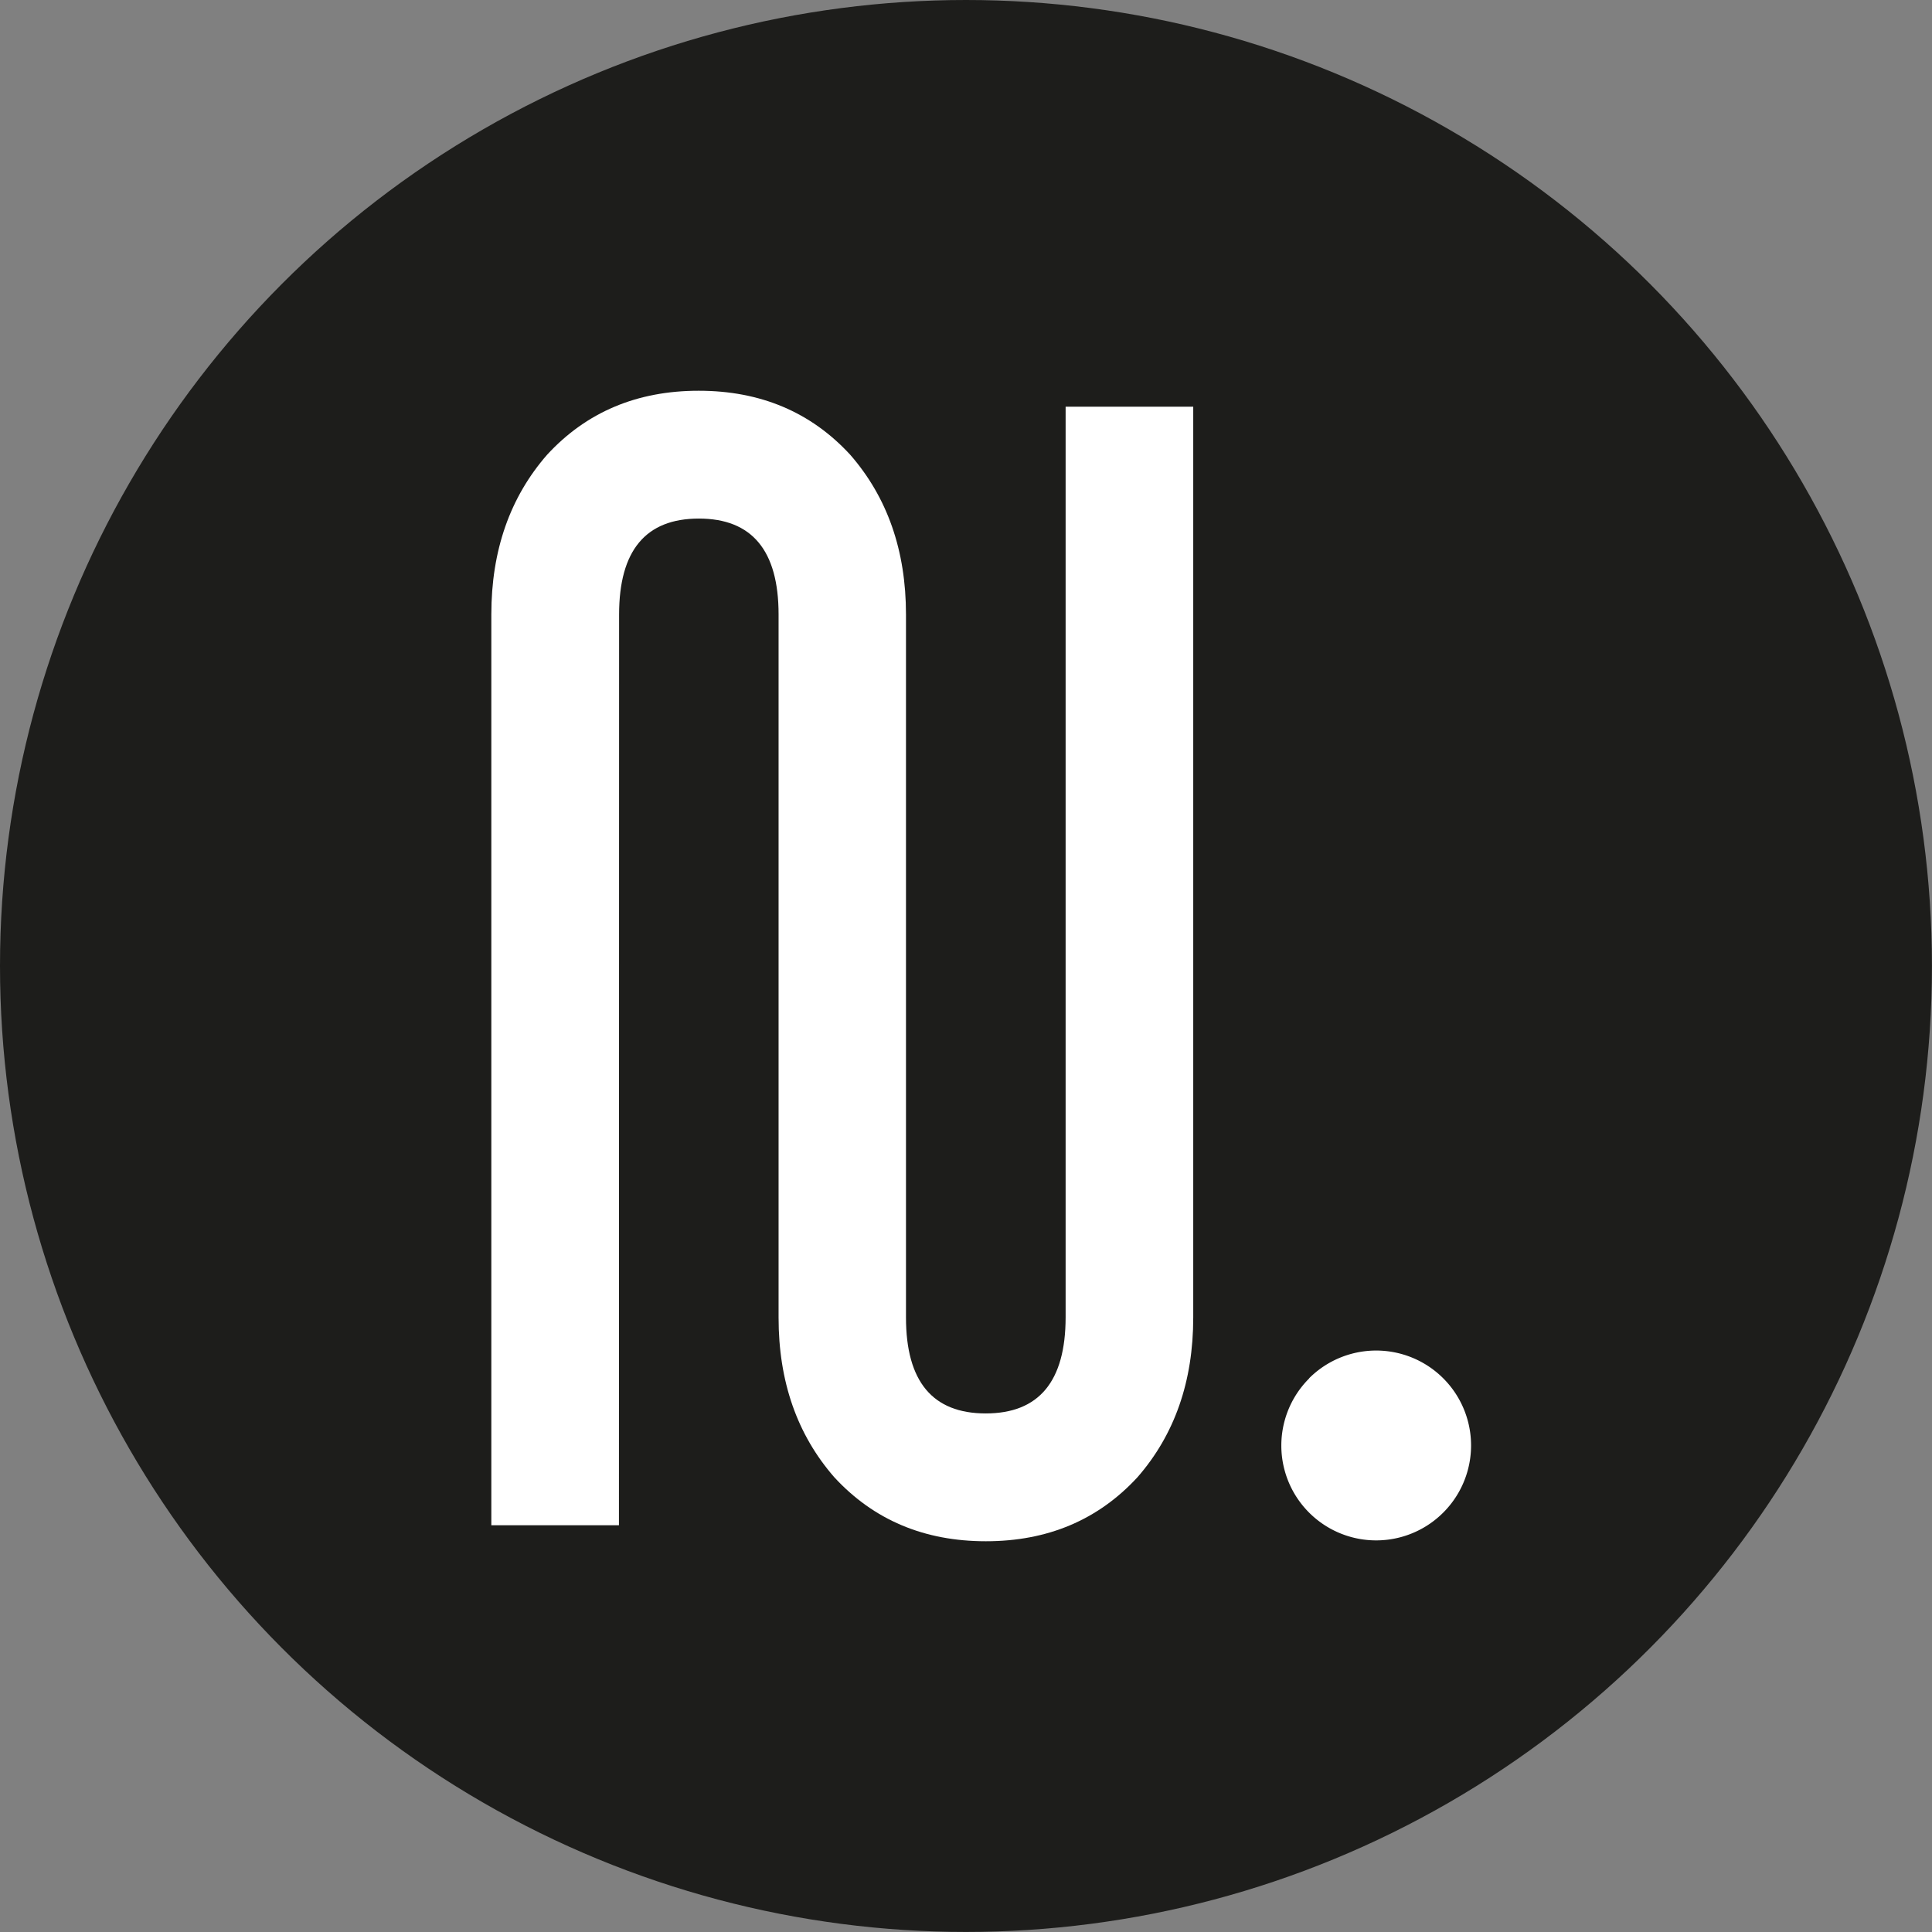
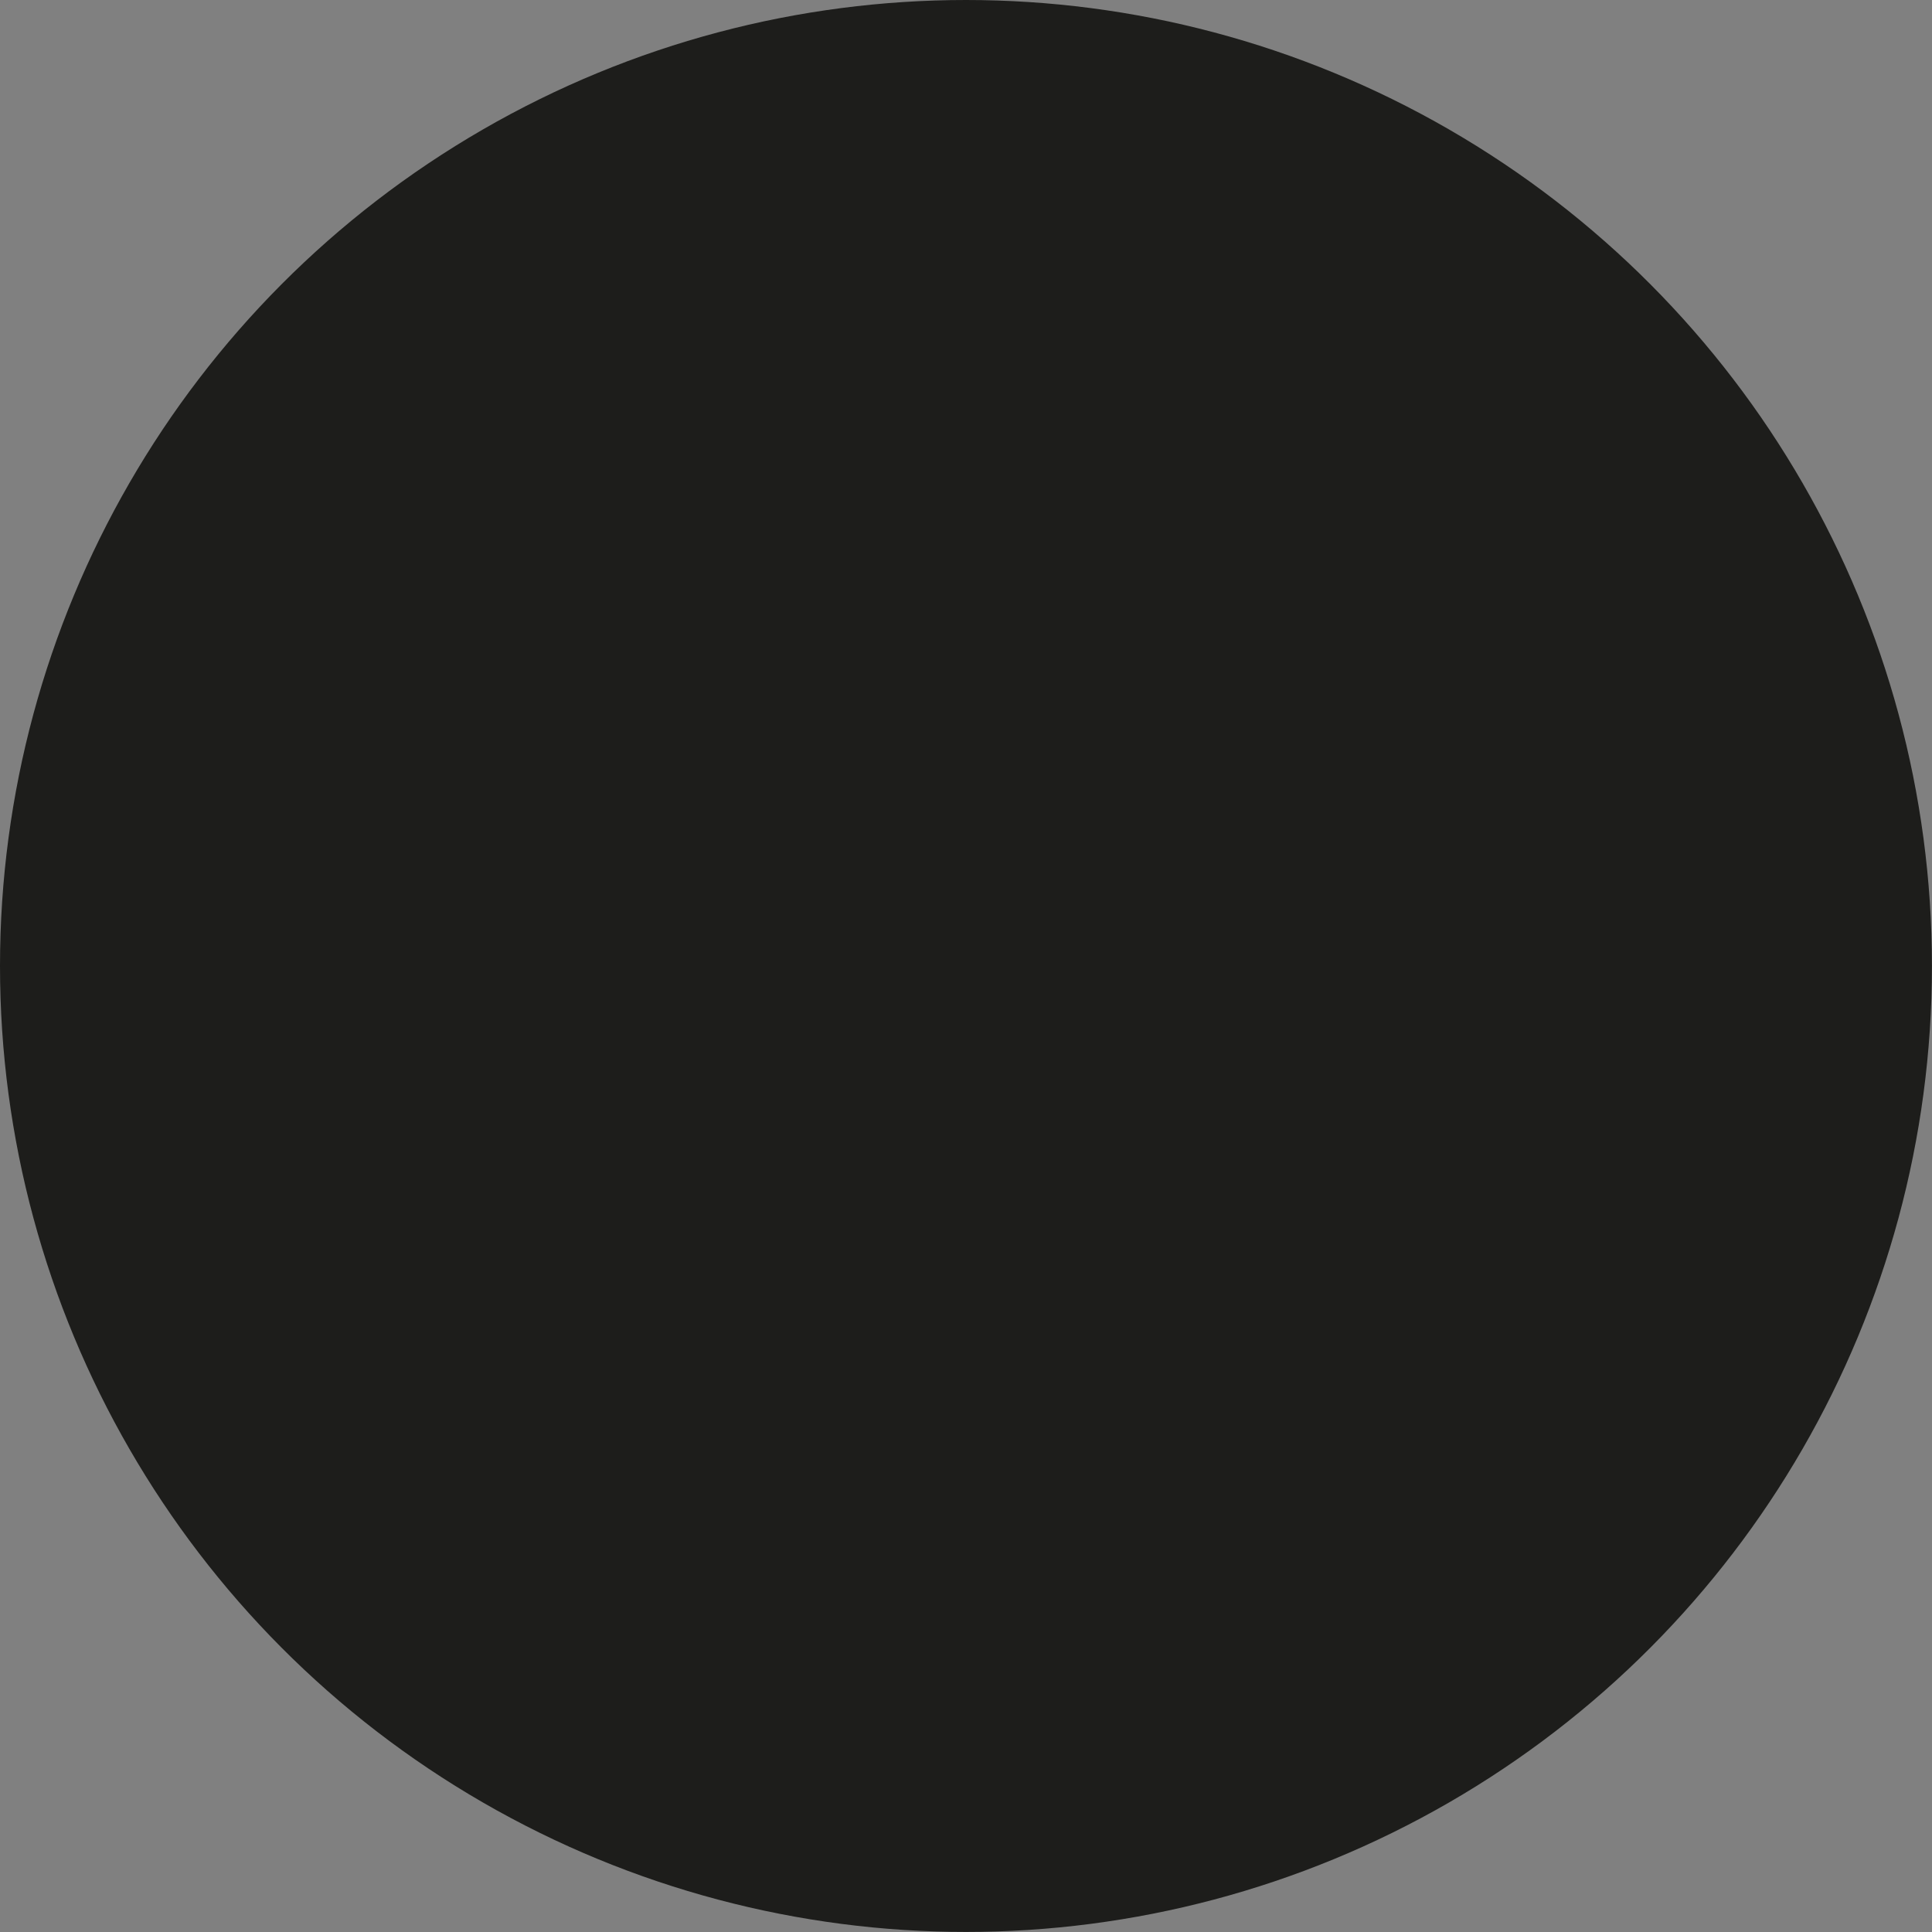
<svg xmlns="http://www.w3.org/2000/svg" viewBox="0 0 371.67 371.67">
  <rect x="0" y="0" width="371.67" height="371.67" fill="#808080" stroke="none" />
  <defs>
    <style>.cls-1{fill:#1d1d1b;}.cls-2{fill:#fff;}</style>
  </defs>
  <g id="Слой_2" data-name="Слой 2">
    <g id="Слой_1-2" data-name="Слой 1">
      <circle class="cls-1" cx="185.83" cy="185.83" r="185.83" />
-       <path class="cls-2" d="M119.07,293.42H94.52V118.21q0-18.45,10.74-30.74,11.34-12.3,29.15-12.3t29.14,12.3q10.74,12.3,10.74,30.74V253.46q0,18.45,15.34,18.45T205,253.46V78.24h24.55V253.46q0,18.45-10.74,30.74-11.35,12.3-29.15,12.3t-29.15-12.3q-10.74-12.29-10.73-30.74V118.21q0-18.45-15.34-18.45t-15.34,18.45Z" />
-       <path class="cls-2" d="M251.85,265.14A18.24,18.24,0,1,1,277.63,291a18.24,18.24,0,1,1-25.78-25.82Z" />
    </g>
  </g>
</svg>